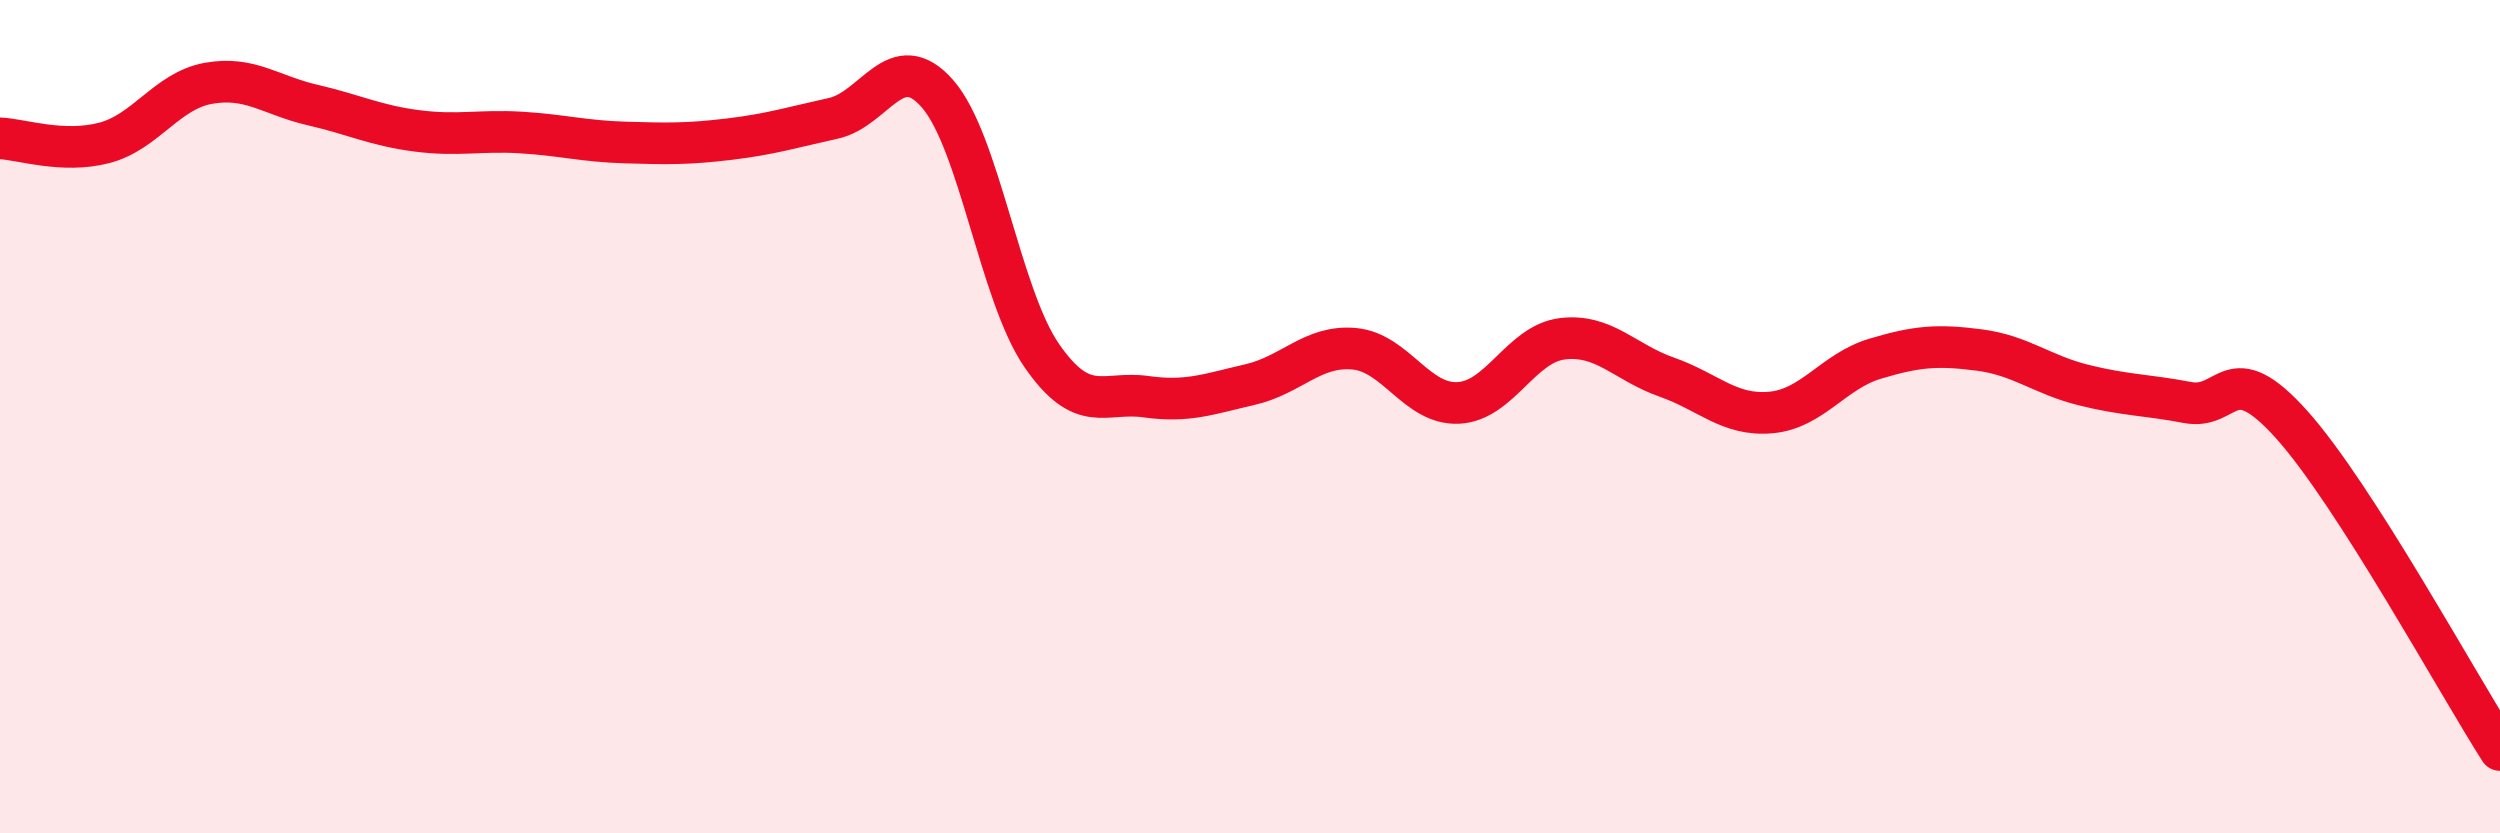
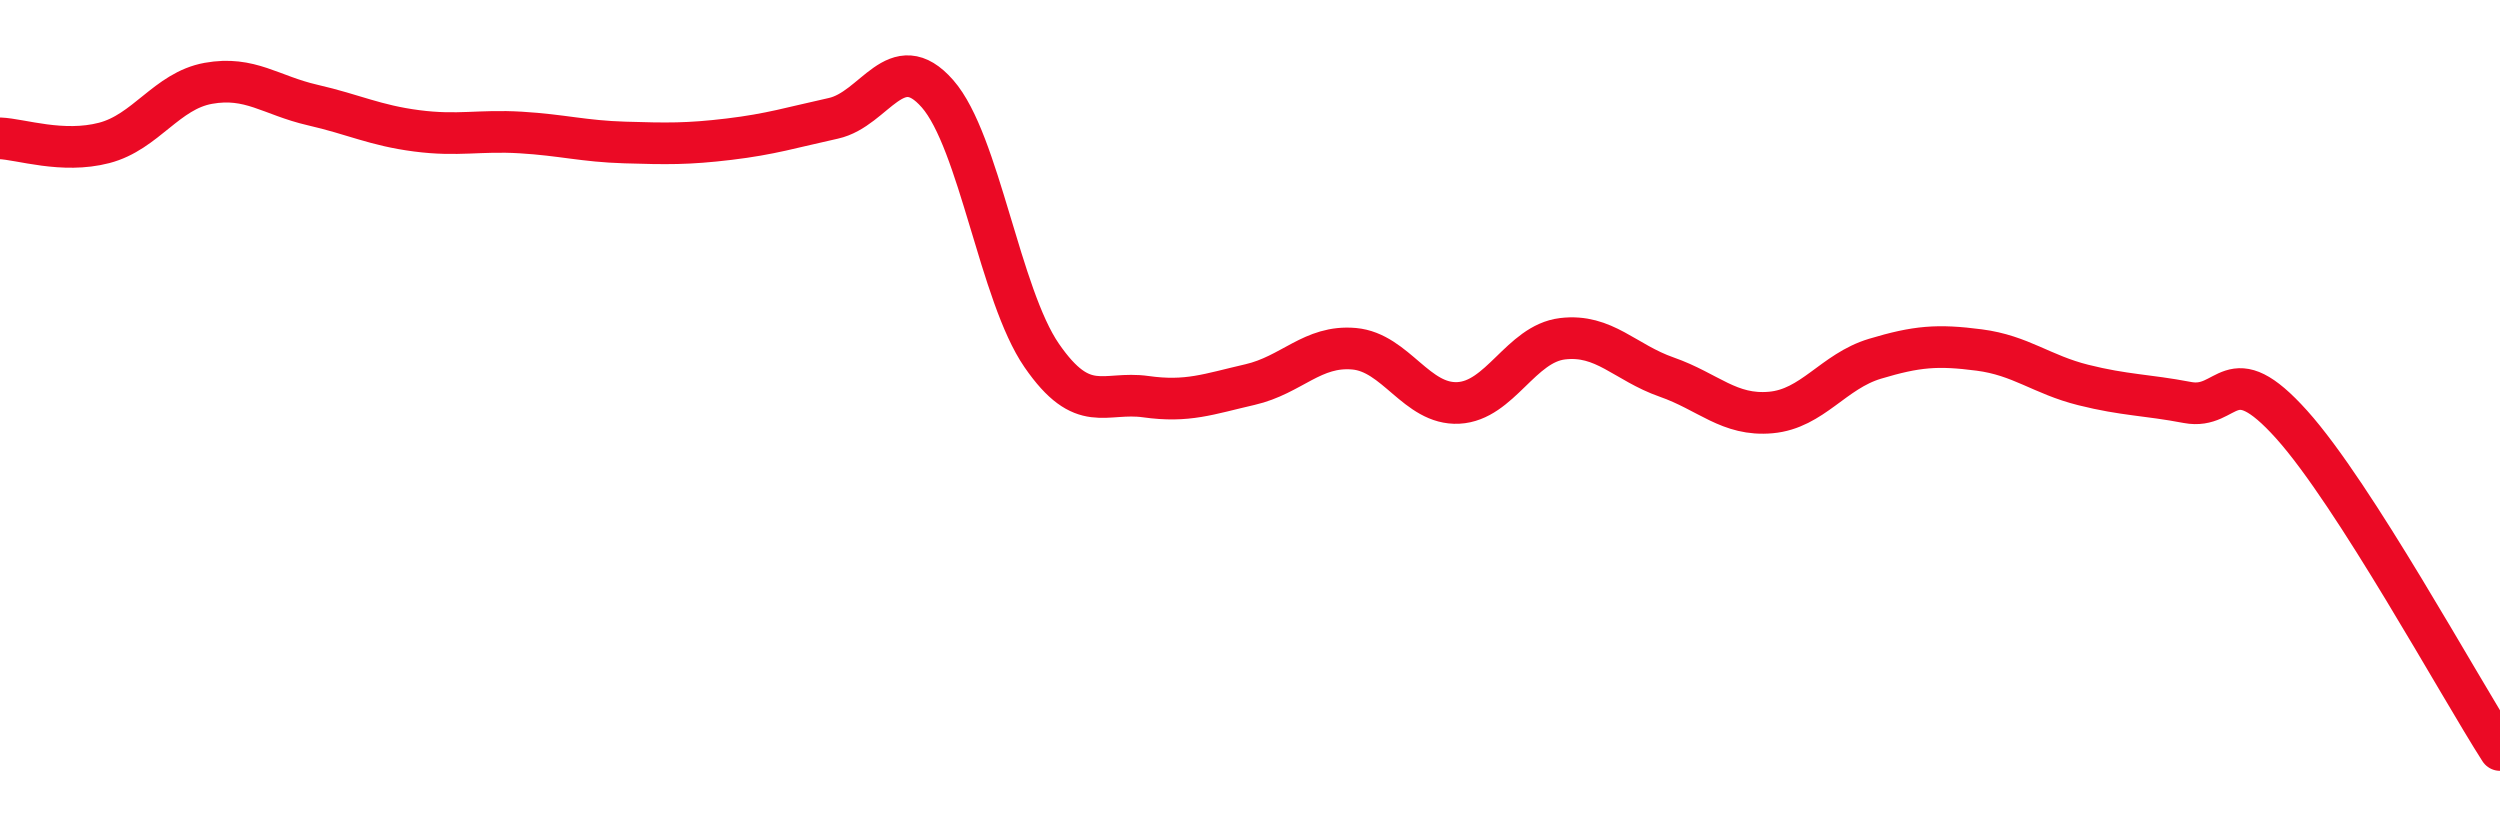
<svg xmlns="http://www.w3.org/2000/svg" width="60" height="20" viewBox="0 0 60 20">
-   <path d="M 0,3.32 C 0.5,3.34 1.5,3.69 2.5,3.43 C 3.5,3.17 4,2.18 5,2 C 6,1.82 6.5,2.29 7.5,2.52 C 8.5,2.75 9,3.01 10,3.14 C 11,3.27 11.5,3.12 12.5,3.18 C 13.5,3.24 14,3.39 15,3.42 C 16,3.45 16.5,3.46 17.5,3.34 C 18.5,3.22 19,3.06 20,2.84 C 21,2.62 21.5,1.11 22.5,2.25 C 23.5,3.39 24,7.08 25,8.53 C 26,9.98 26.5,9.38 27.5,9.52 C 28.5,9.66 29,9.46 30,9.23 C 31,9 31.5,8.28 32.5,8.37 C 33.5,8.46 34,9.72 35,9.67 C 36,9.62 36.5,8.25 37.5,8.13 C 38.5,8.01 39,8.7 40,9.05 C 41,9.4 41.5,9.99 42.5,9.9 C 43.5,9.81 44,8.91 45,8.61 C 46,8.31 46.5,8.27 47.5,8.4 C 48.5,8.53 49,8.99 50,9.24 C 51,9.49 51.5,9.47 52.5,9.66 C 53.5,9.85 53.5,8.52 55,10.19 C 56.5,11.86 59,16.44 60,18L60 20L0 20Z" fill="#EB0A25" opacity="0.1" stroke-linecap="round" stroke-linejoin="round" />
  <path d="M 0,3.32 C 0.5,3.34 1.5,3.69 2.5,3.43 C 3.5,3.17 4,2.18 5,2 C 6,1.82 6.5,2.29 7.5,2.52 C 8.5,2.75 9,3.01 10,3.14 C 11,3.27 11.5,3.12 12.5,3.18 C 13.5,3.24 14,3.39 15,3.42 C 16,3.45 16.5,3.46 17.5,3.34 C 18.5,3.22 19,3.06 20,2.84 C 21,2.62 21.5,1.11 22.5,2.25 C 23.5,3.39 24,7.08 25,8.53 C 26,9.98 26.5,9.38 27.5,9.52 C 28.5,9.66 29,9.46 30,9.23 C 31,9 31.5,8.28 32.5,8.37 C 33.5,8.46 34,9.72 35,9.67 C 36,9.62 36.5,8.25 37.5,8.13 C 38.5,8.01 39,8.7 40,9.05 C 41,9.4 41.5,9.99 42.5,9.9 C 43.5,9.81 44,8.91 45,8.61 C 46,8.31 46.5,8.27 47.5,8.4 C 48.5,8.53 49,8.99 50,9.24 C 51,9.49 51.5,9.47 52.5,9.66 C 53.5,9.85 53.5,8.52 55,10.19 C 56.5,11.86 59,16.44 60,18" stroke="#EB0A25" stroke-width="1" fill="none" stroke-linecap="round" stroke-linejoin="round" />
</svg>